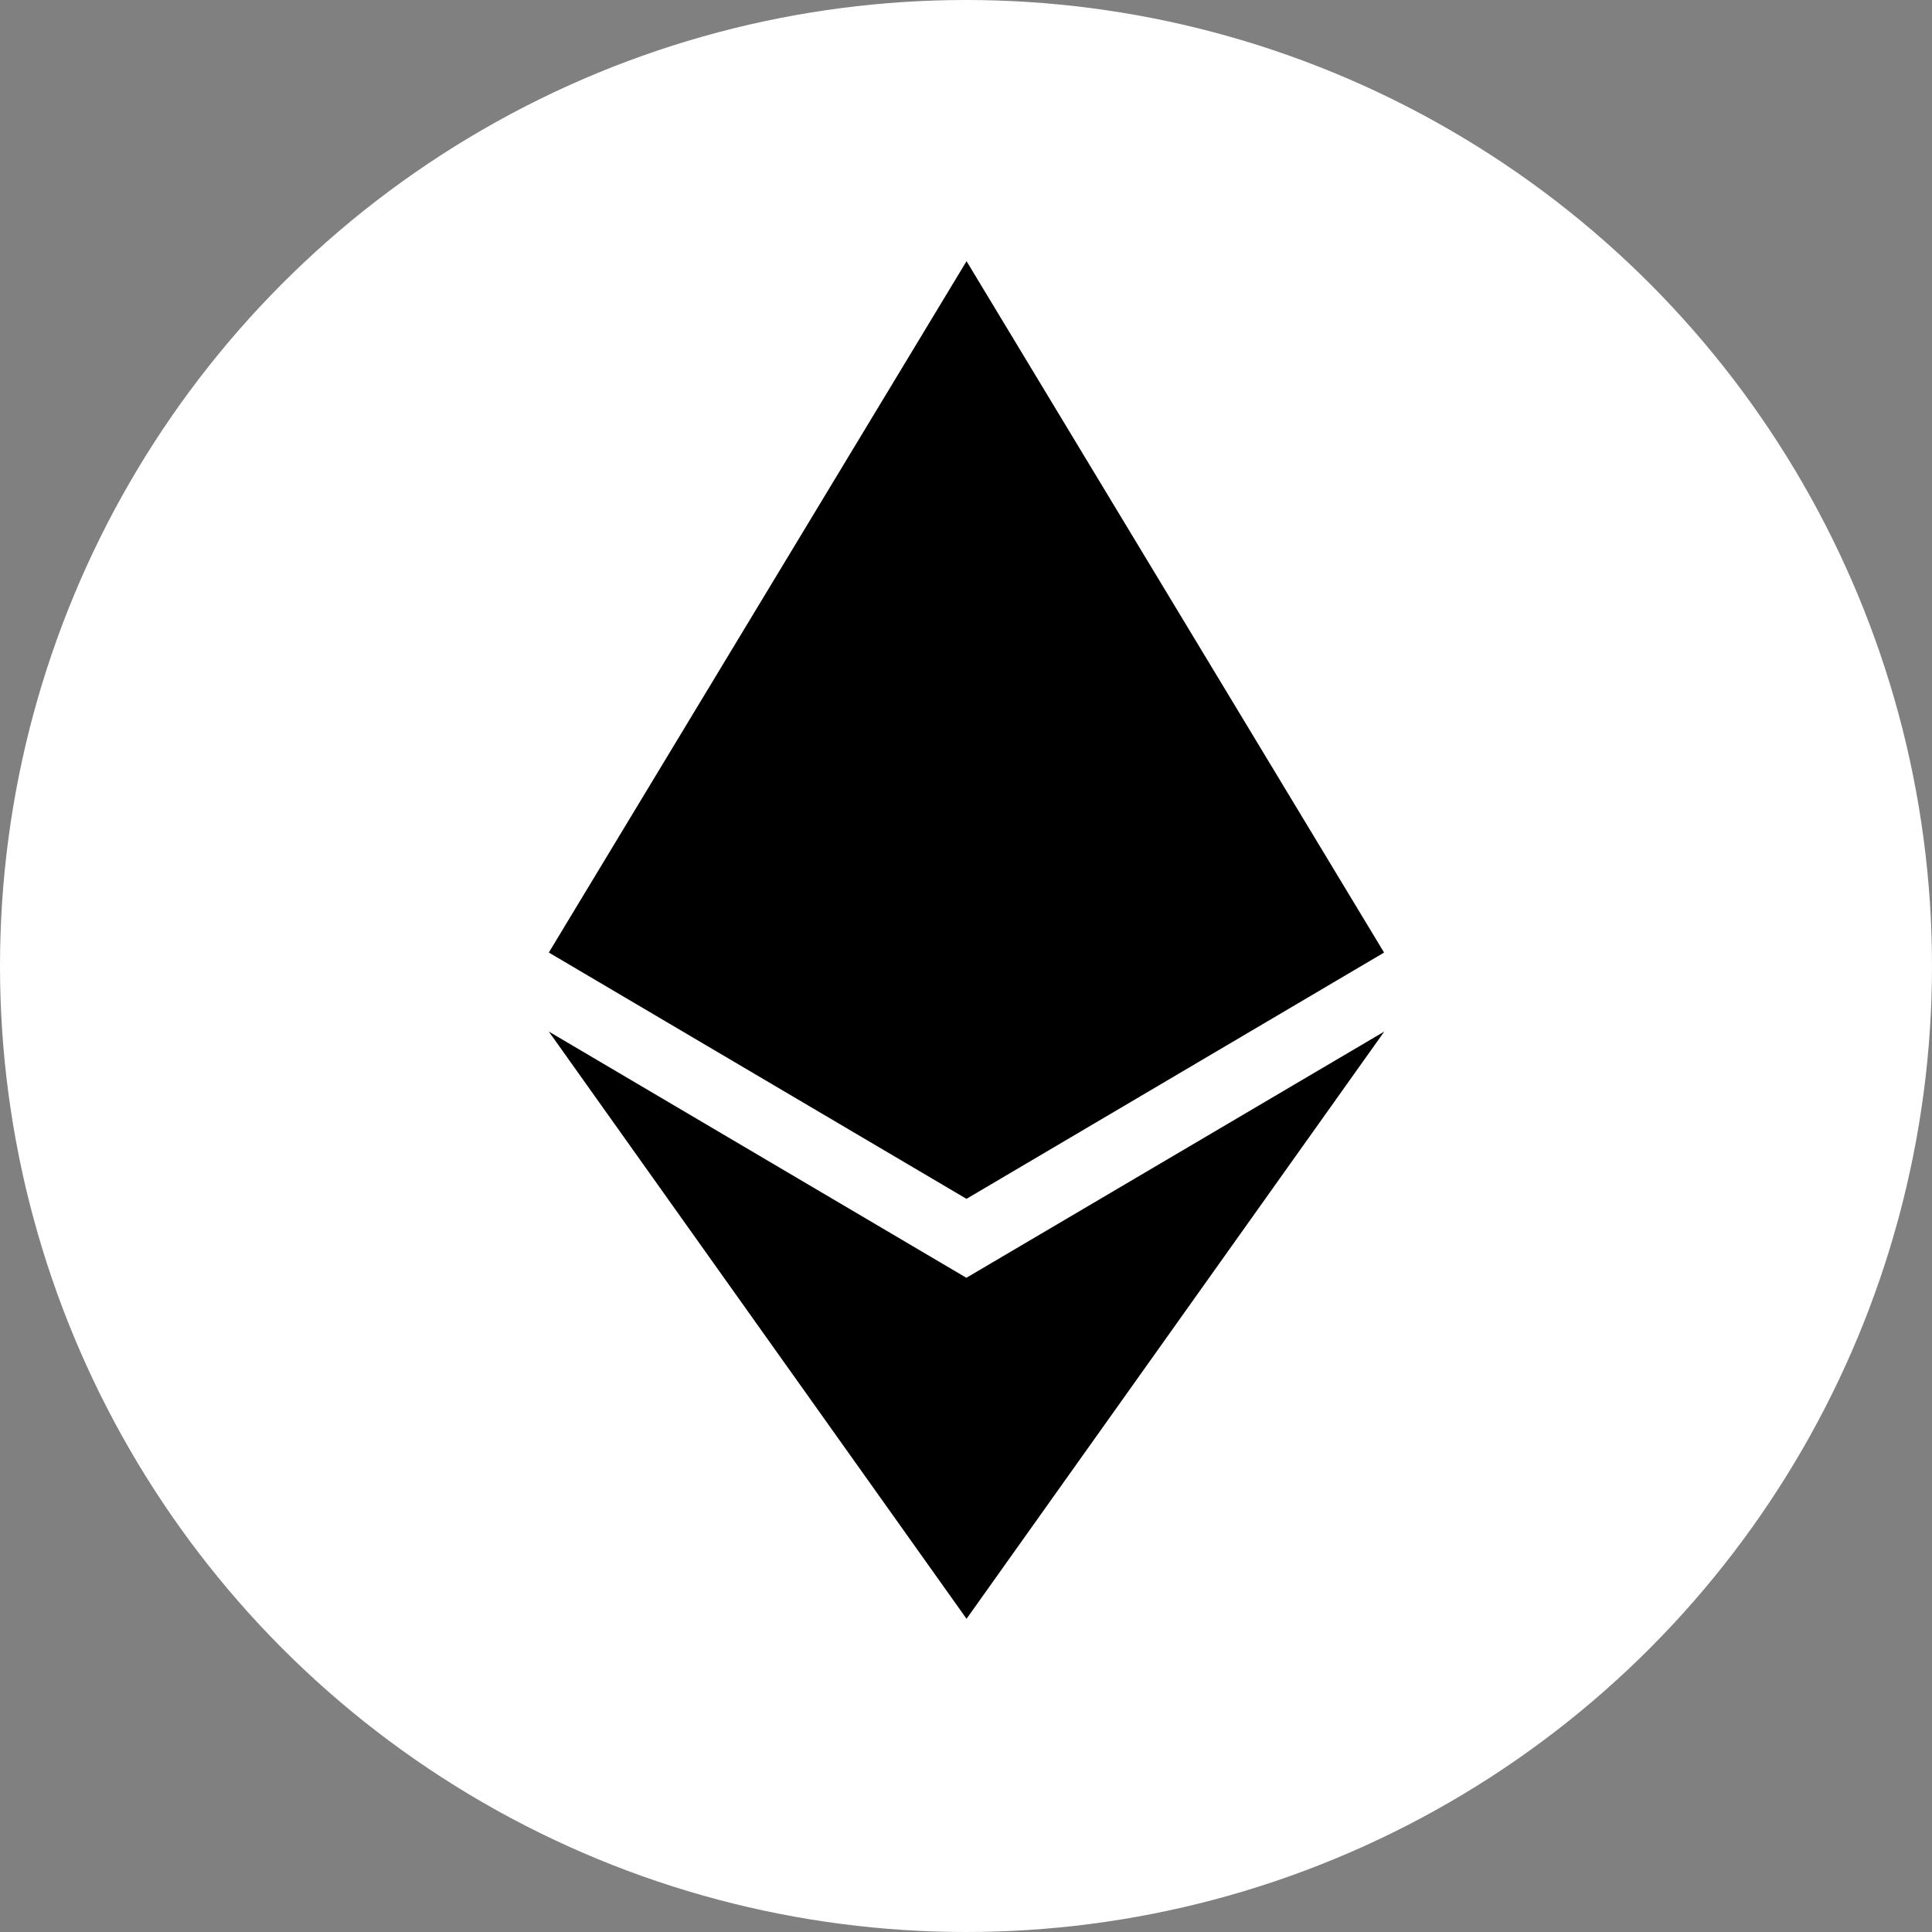
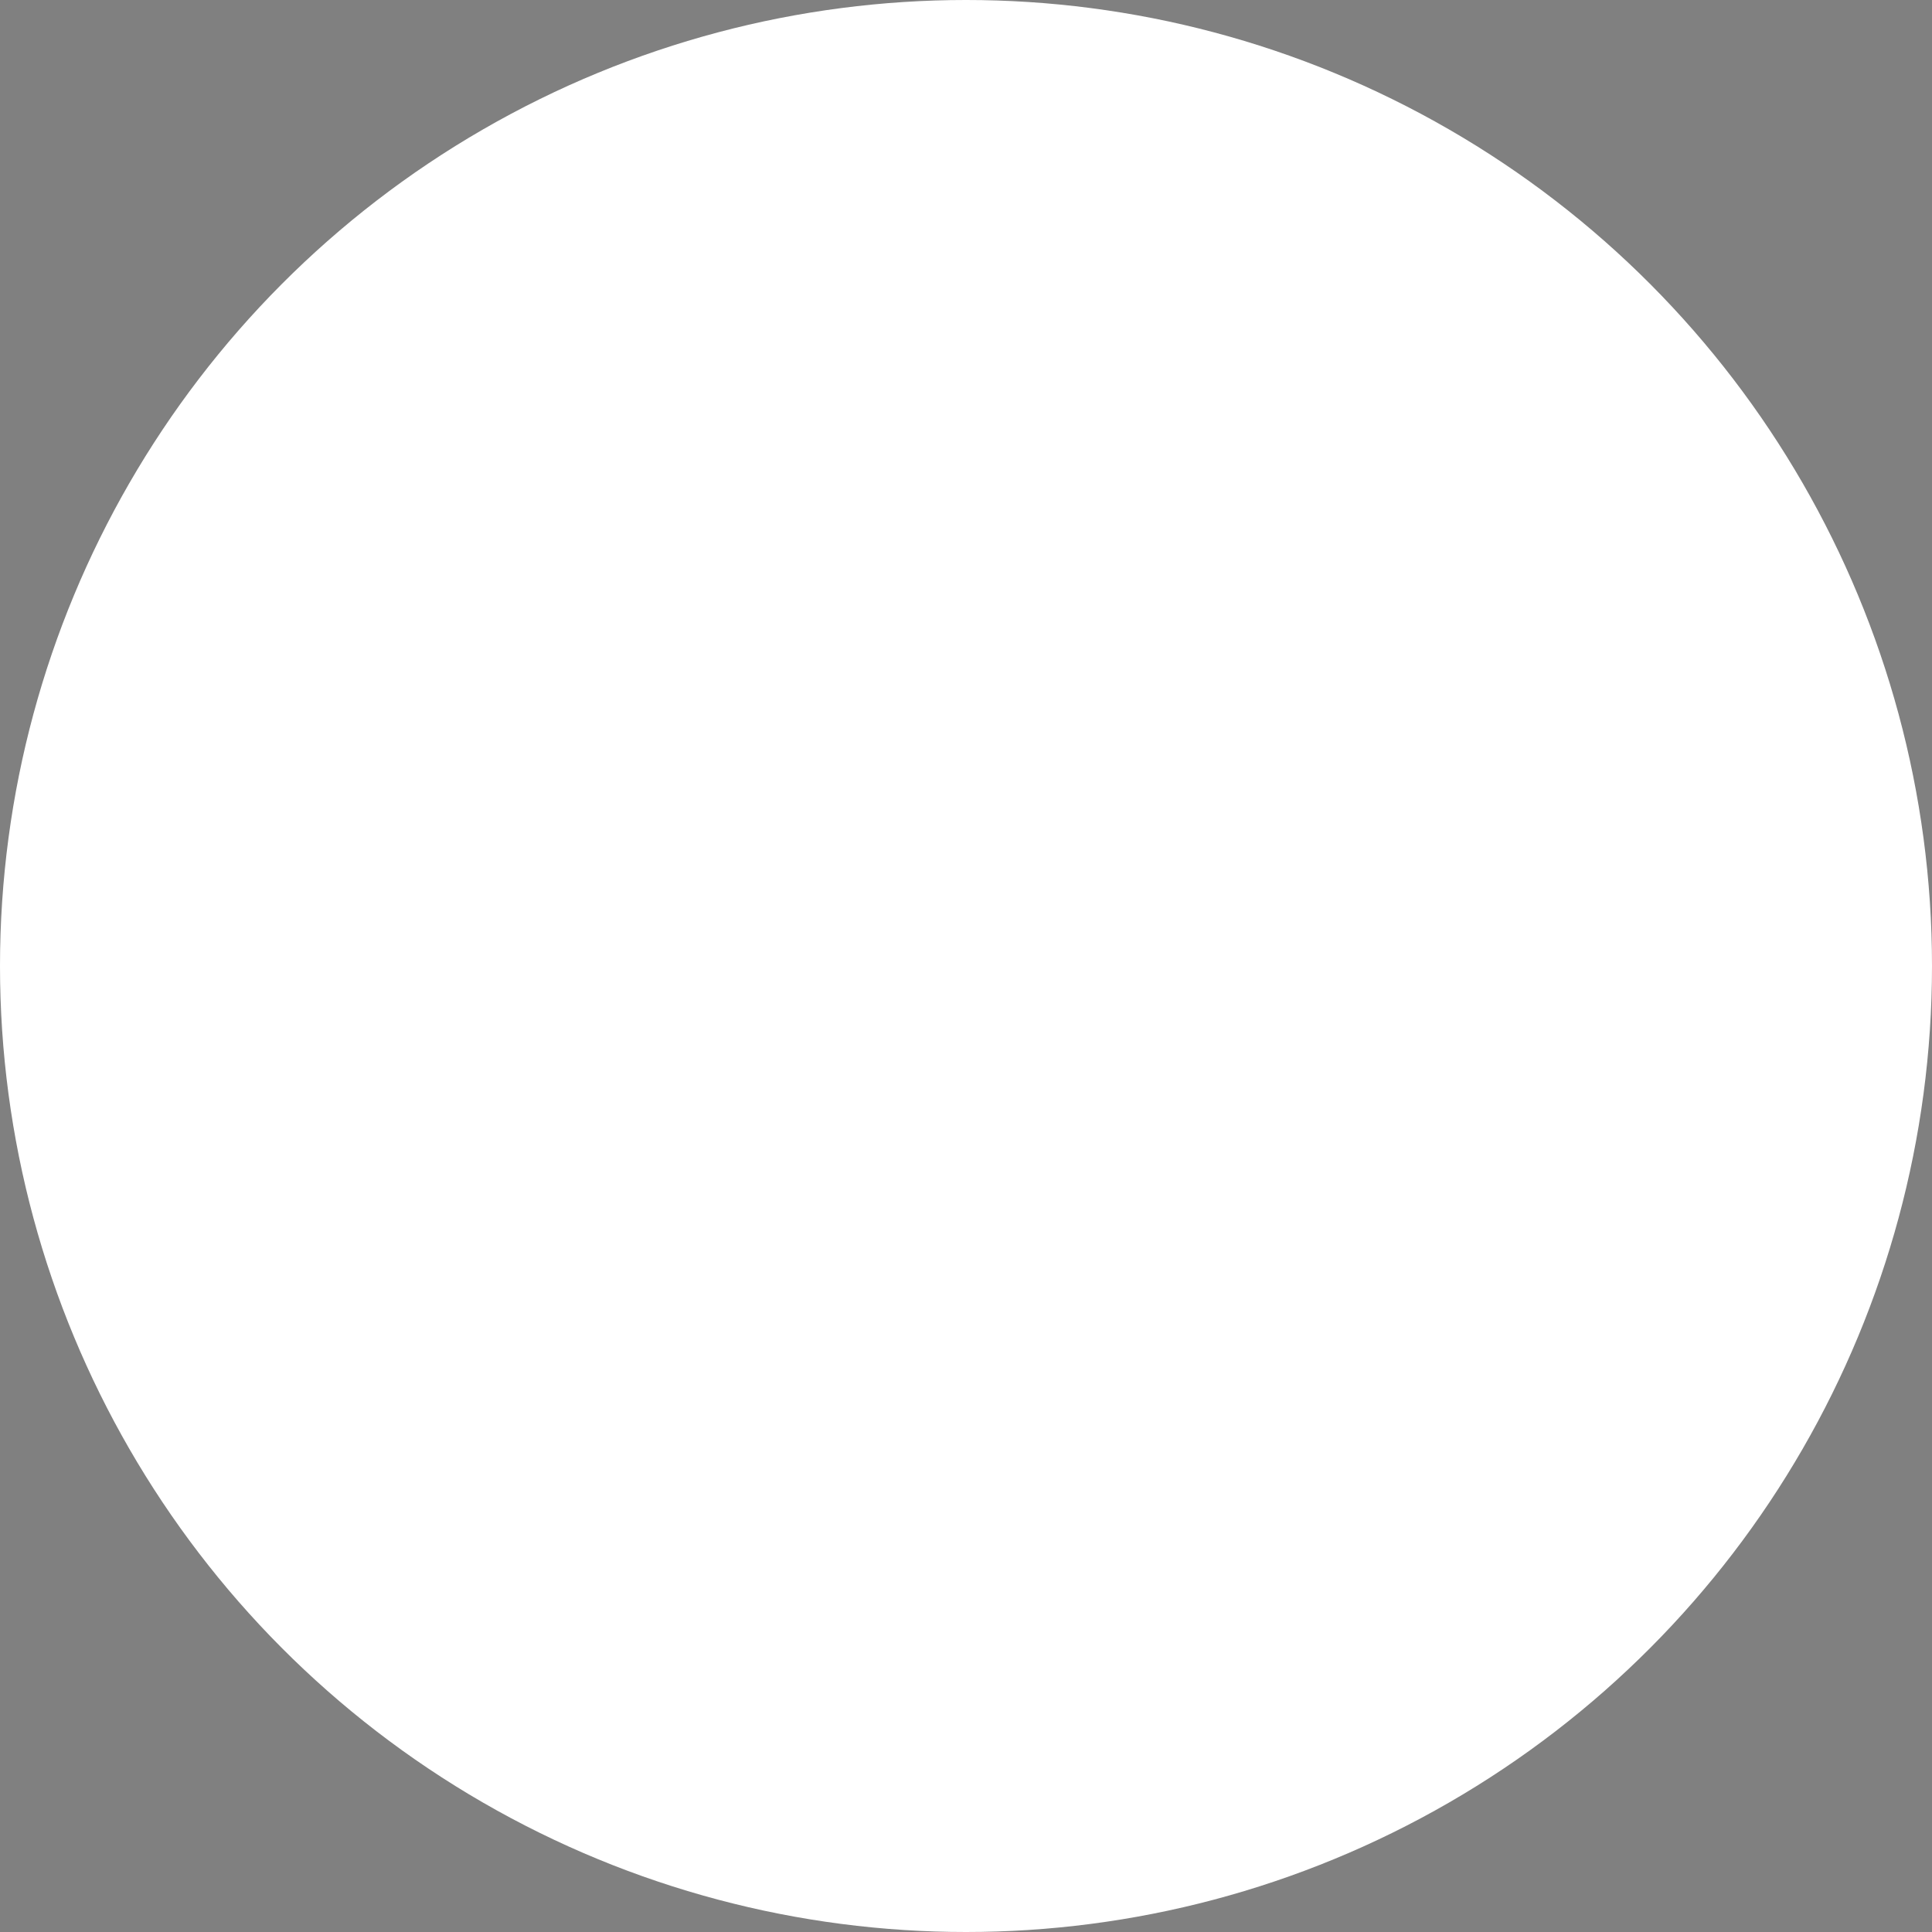
<svg xmlns="http://www.w3.org/2000/svg" width="60" height="60" viewBox="0 0 60 60" fill="none">
  <rect x="0" y="0" width="60" height="60" fill="#808080" stroke="none" />
  <circle cx="30" cy="30" r="30" fill="white" />
-   <path d="M17.044 32.036L30.012 39.683L42.99 32.036L30.017 50.273L17.044 32.036ZM17.044 29.582L30.017 8.111L42.982 29.58H42.988L30.015 37.231L17.044 29.582Z" fill="black" />
</svg>